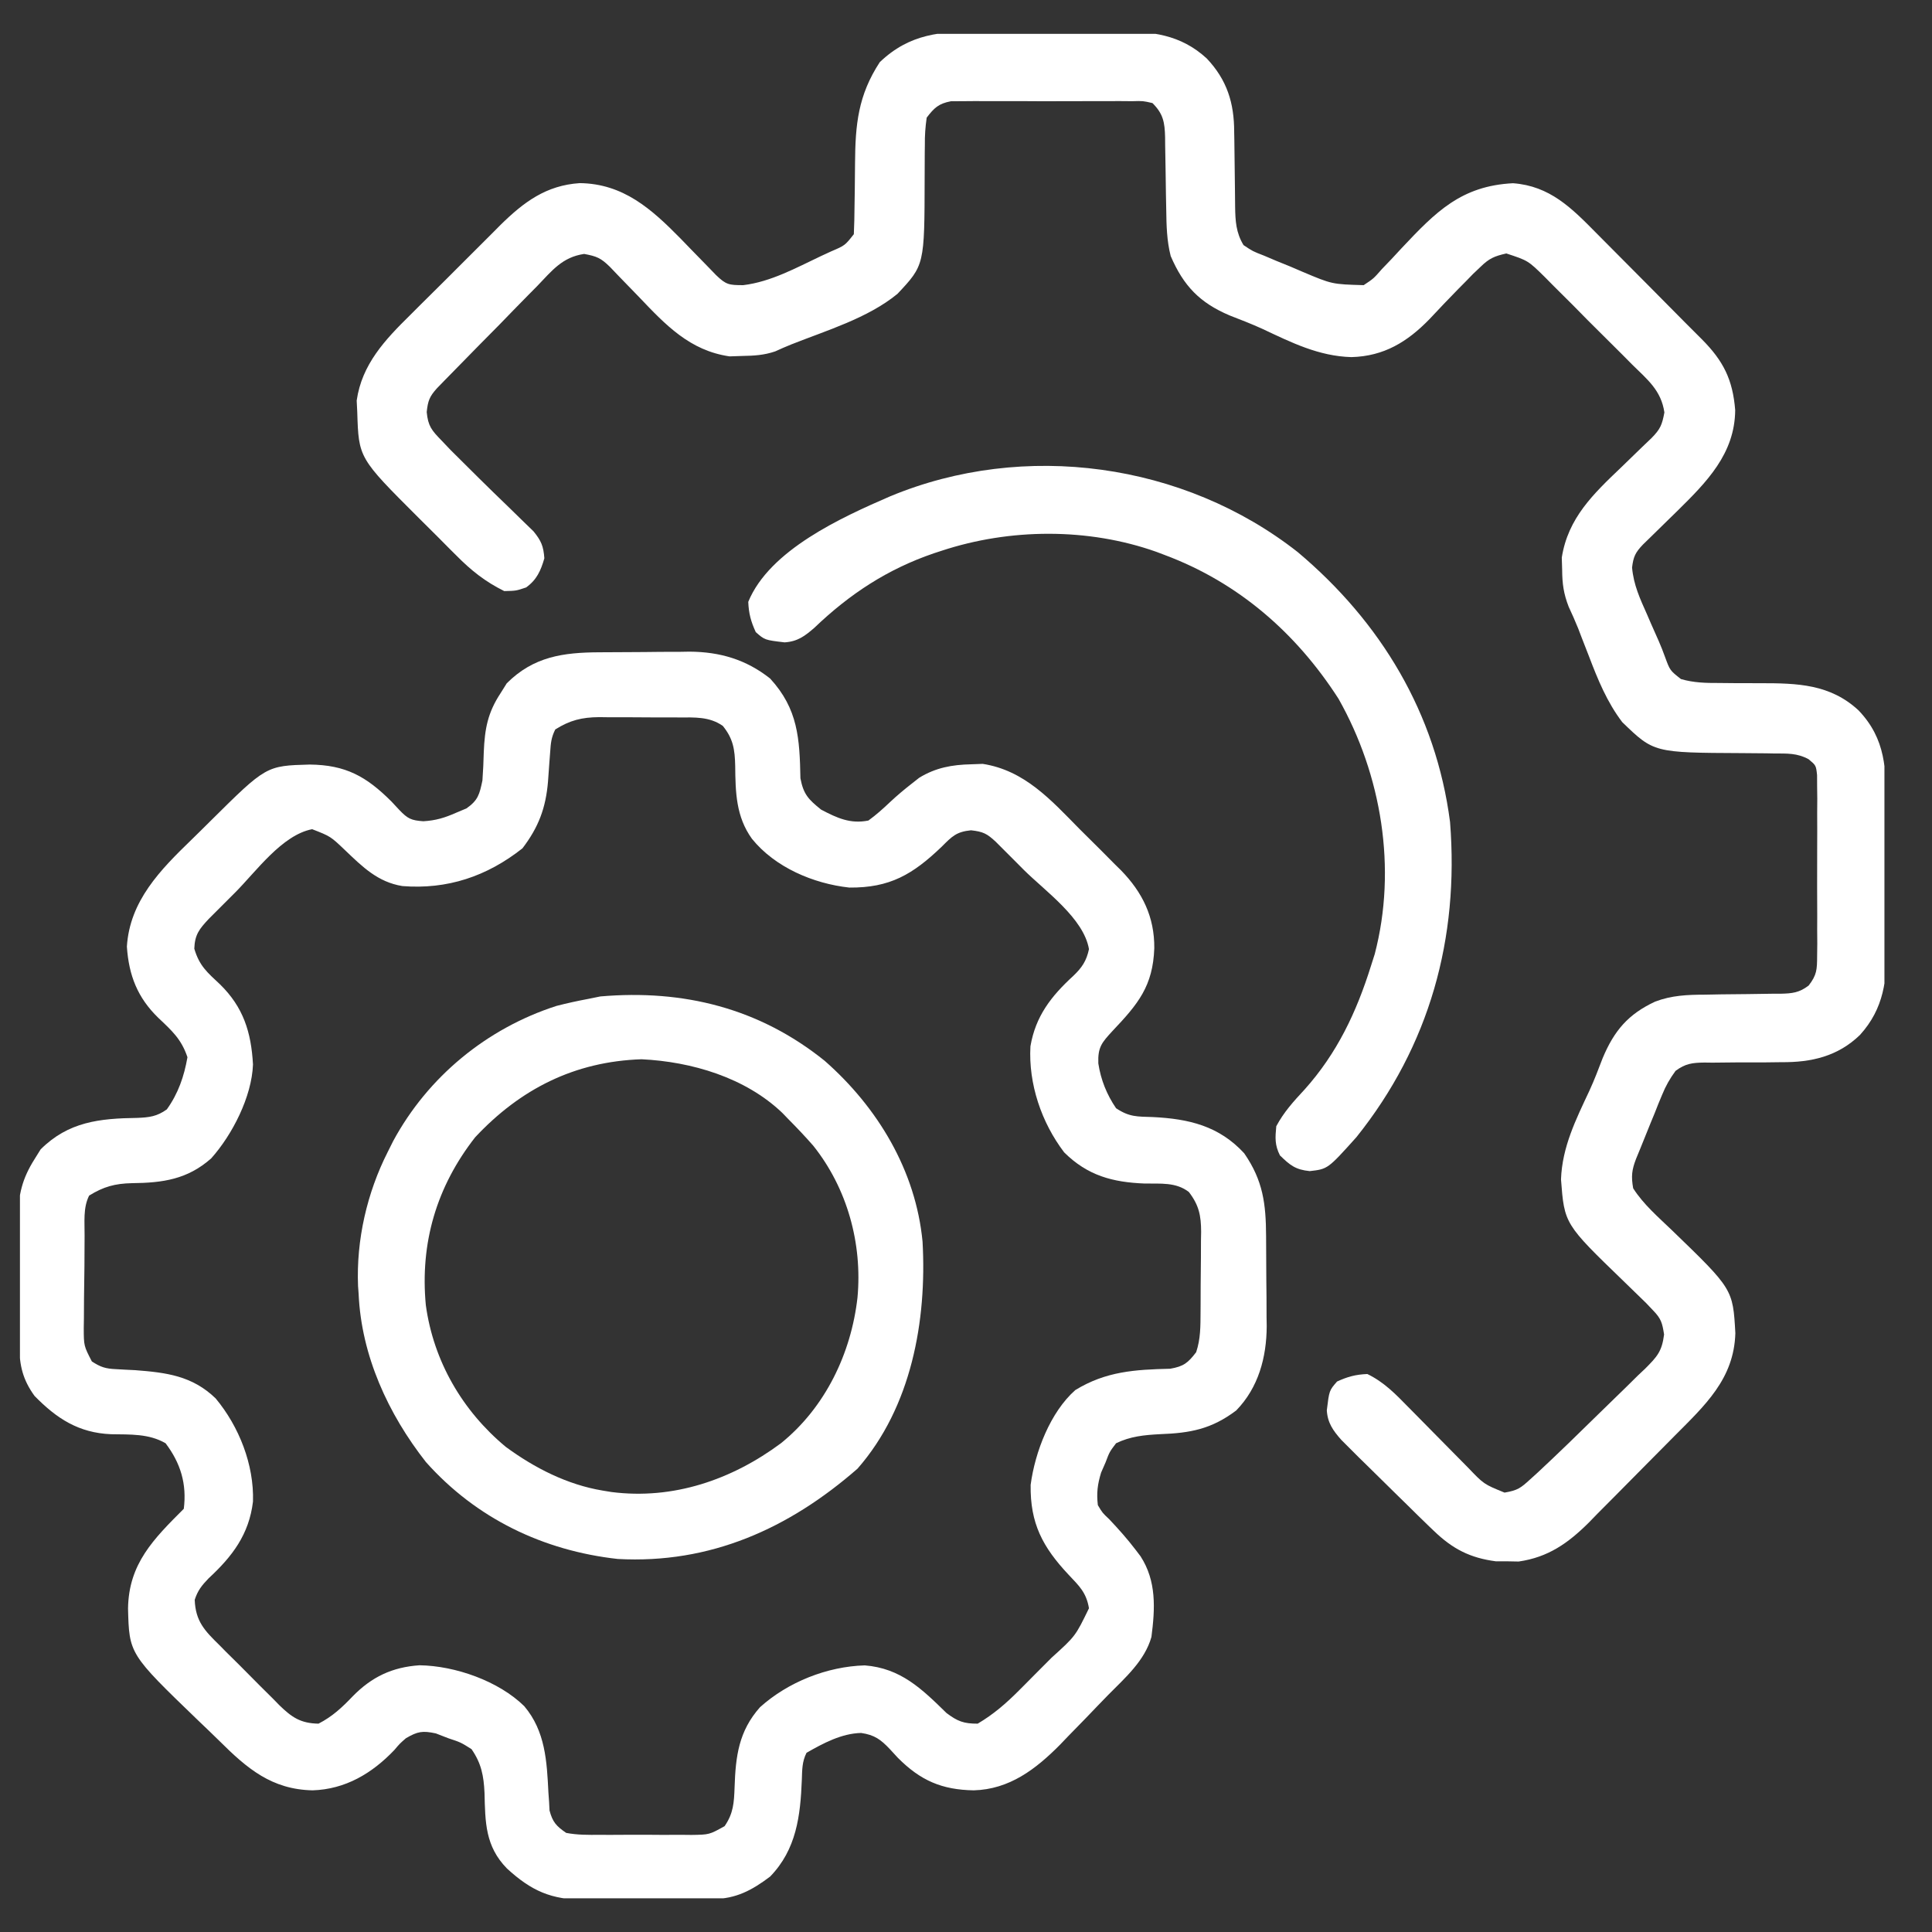
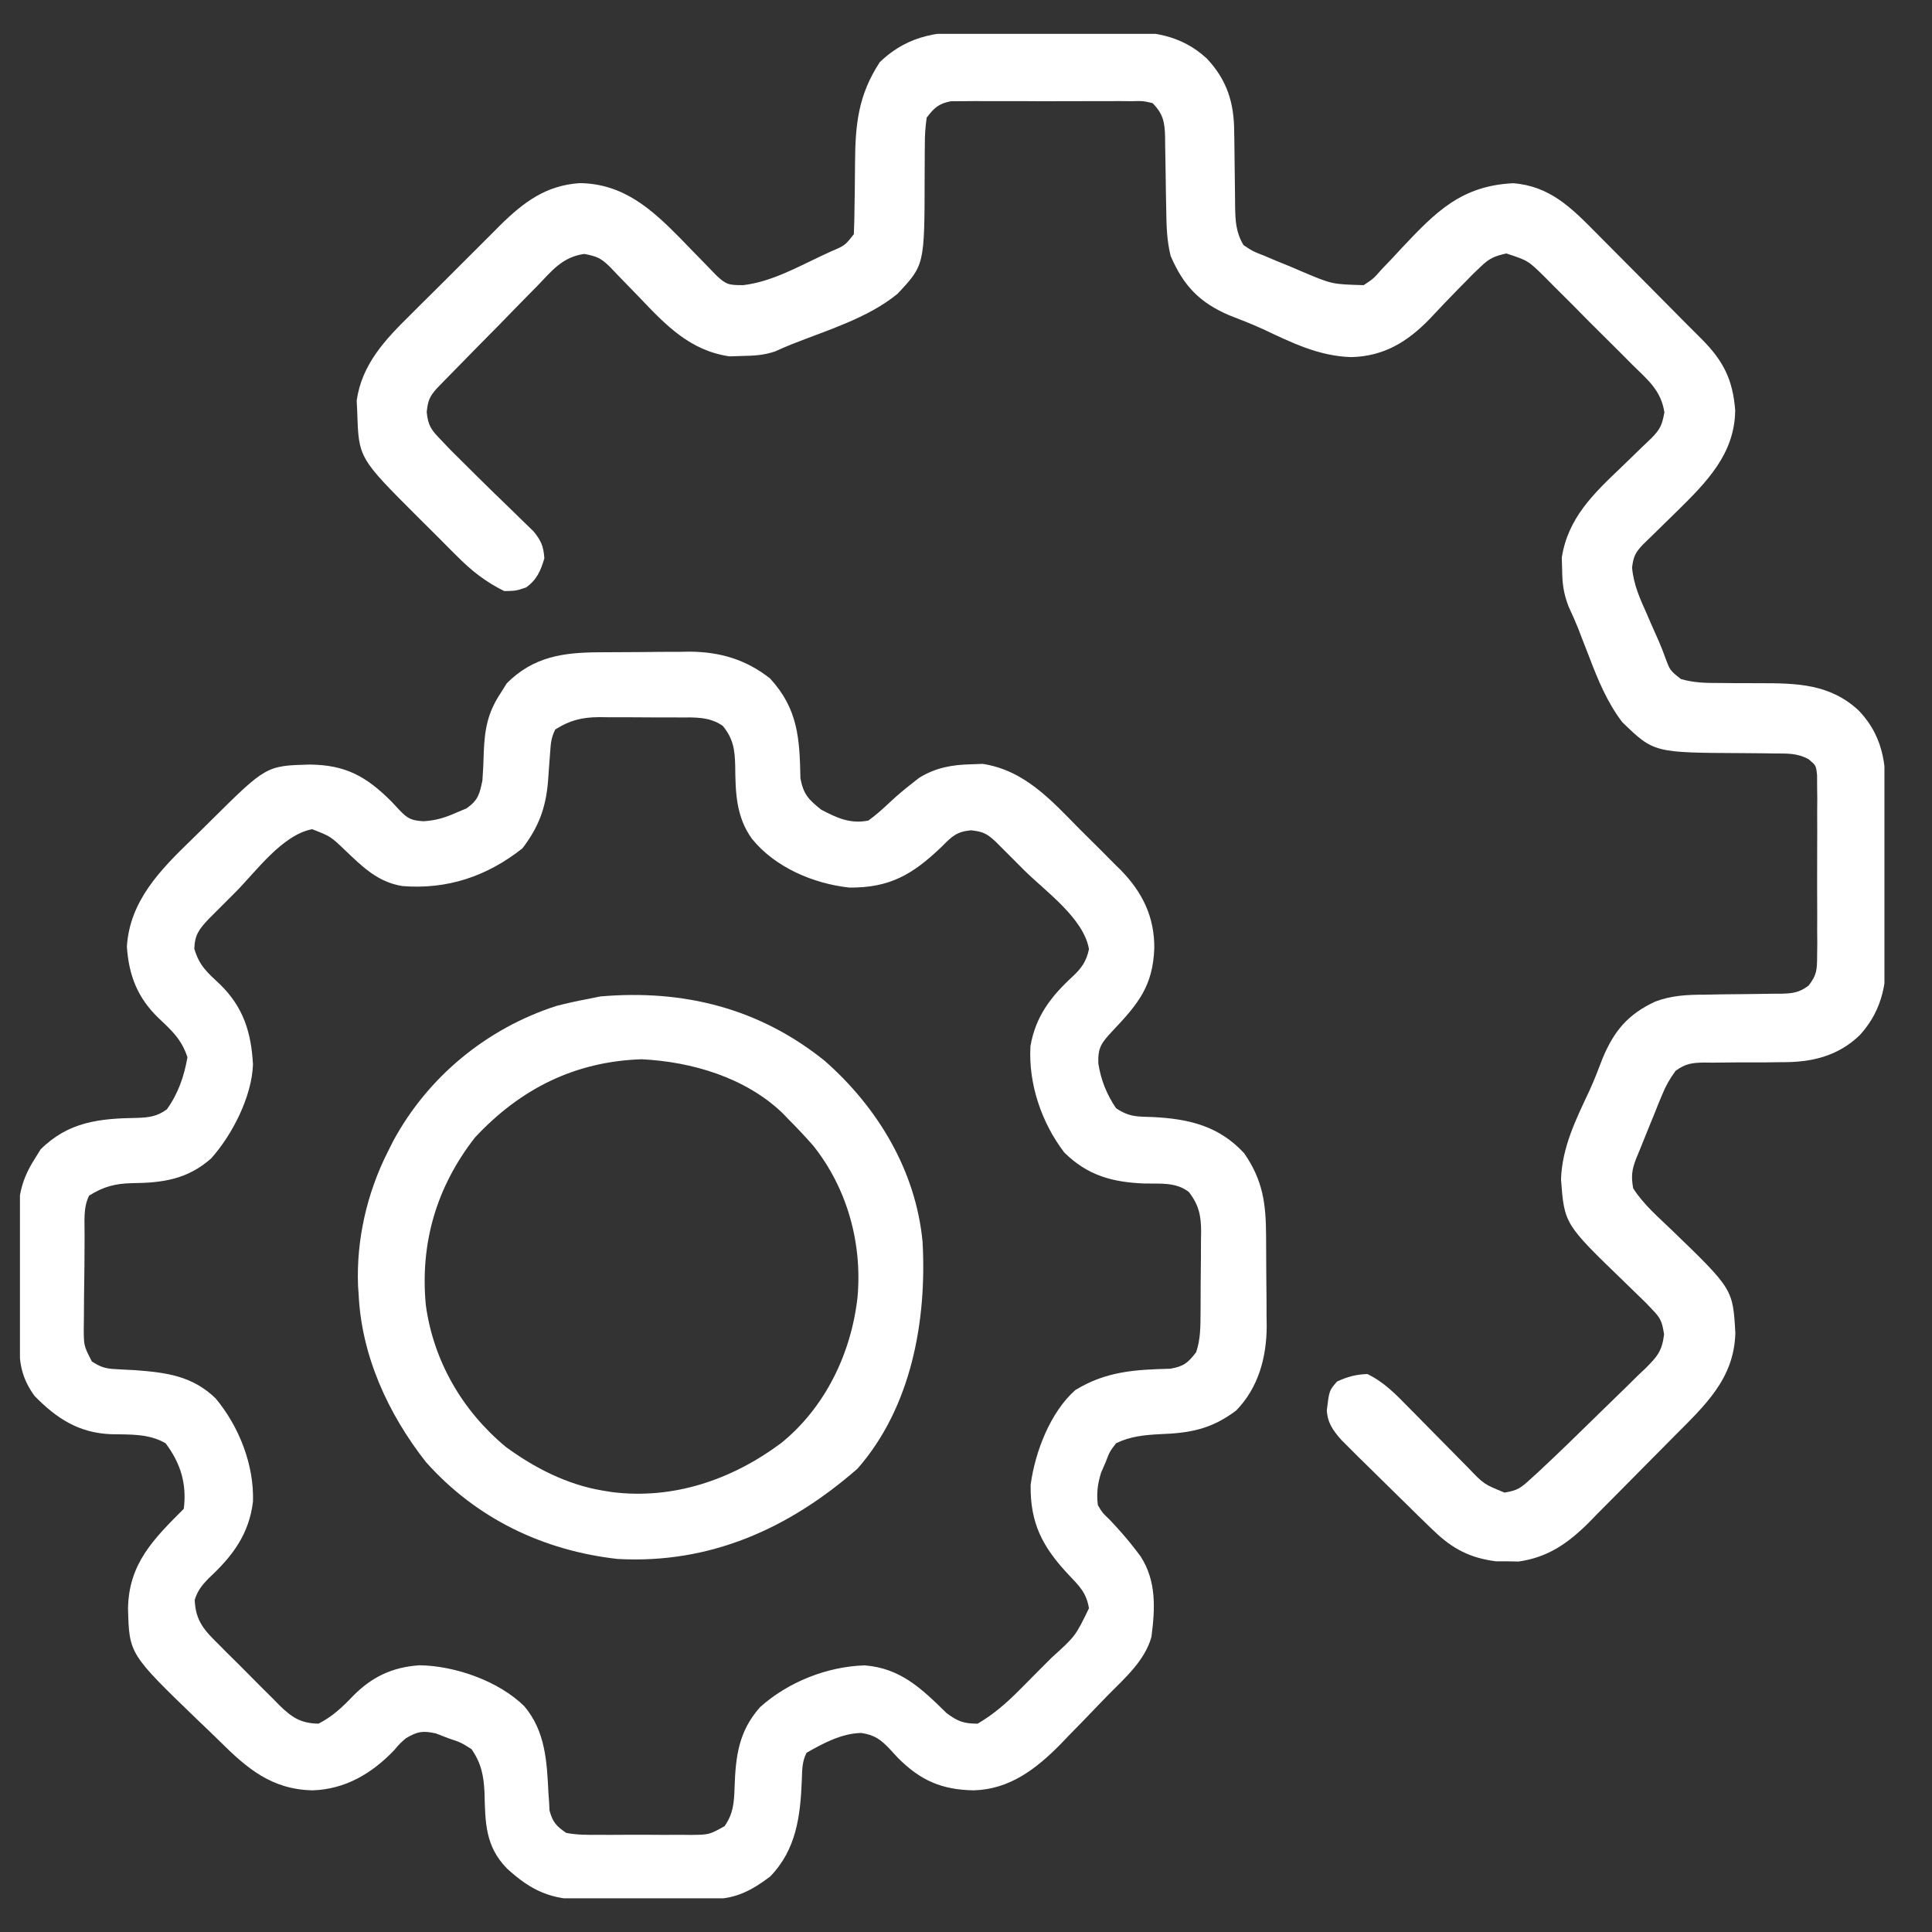
<svg xmlns="http://www.w3.org/2000/svg" width="37" height="37" viewBox="0 0 37 37" fill="none">
  <rect x="0" y="0" width="37" height="37" fill="#333333" stroke="none" />
  <g clip-path="url(#clip0_493_8671)">
    <path d="M11.48 12.492C11.542 12.491 11.603 12.491 11.667 12.491C11.796 12.49 11.926 12.489 12.056 12.489C12.253 12.489 12.45 12.486 12.648 12.484C12.774 12.484 12.901 12.483 13.028 12.483C13.086 12.482 13.144 12.481 13.204 12.48C13.785 12.483 14.288 12.63 14.748 12.994C15.285 13.577 15.314 14.147 15.329 14.905C15.387 15.213 15.484 15.311 15.725 15.505C16.031 15.666 16.286 15.784 16.631 15.714C16.78 15.606 16.911 15.488 17.044 15.362C17.184 15.231 17.326 15.112 17.477 14.995C17.519 14.962 17.561 14.929 17.604 14.895C17.92 14.701 18.235 14.645 18.601 14.637C18.674 14.635 18.746 14.632 18.82 14.629C19.621 14.753 20.127 15.32 20.671 15.873C20.807 16.01 20.945 16.146 21.083 16.282C21.171 16.37 21.259 16.459 21.347 16.548C21.408 16.608 21.408 16.608 21.47 16.669C21.881 17.092 22.111 17.562 22.106 18.159C22.08 18.886 21.796 19.227 21.305 19.745C21.1 19.968 21.023 20.054 21.034 20.365C21.082 20.679 21.195 20.961 21.374 21.224C21.63 21.394 21.774 21.383 22.08 21.393C22.766 21.427 23.345 21.562 23.828 22.087C24.19 22.611 24.244 23.056 24.247 23.674C24.247 23.736 24.248 23.797 24.248 23.86C24.249 23.99 24.249 24.12 24.25 24.25C24.25 24.447 24.253 24.644 24.255 24.841C24.255 24.968 24.256 25.095 24.256 25.222C24.257 25.28 24.258 25.338 24.259 25.398C24.256 25.996 24.101 26.574 23.675 27.012C23.202 27.369 22.797 27.445 22.215 27.466C21.913 27.482 21.648 27.507 21.374 27.64C21.249 27.805 21.249 27.805 21.173 28.006C21.13 28.103 21.13 28.103 21.087 28.203C21.019 28.427 20.998 28.592 21.025 28.825C21.113 28.973 21.113 28.973 21.243 29.095C21.42 29.283 21.588 29.47 21.744 29.675C21.793 29.739 21.793 29.739 21.843 29.805C22.15 30.28 22.122 30.804 22.051 31.35C21.923 31.805 21.546 32.133 21.223 32.46C21.077 32.609 20.932 32.761 20.787 32.912C20.678 33.024 20.568 33.137 20.458 33.249C20.407 33.303 20.355 33.357 20.302 33.412C19.837 33.882 19.332 34.268 18.649 34.287C18.036 34.277 17.626 34.098 17.194 33.663C17.119 33.582 17.119 33.582 17.043 33.499C16.867 33.313 16.748 33.226 16.492 33.188C16.116 33.197 15.766 33.385 15.446 33.568C15.359 33.74 15.363 33.894 15.356 34.084C15.329 34.775 15.253 35.42 14.748 35.939C14.403 36.199 14.096 36.365 13.658 36.368C13.592 36.369 13.527 36.37 13.46 36.37C13.389 36.371 13.318 36.371 13.246 36.371C13.173 36.372 13.1 36.372 13.025 36.373C12.87 36.373 12.716 36.374 12.562 36.374C12.327 36.375 12.091 36.377 11.856 36.379C11.706 36.379 11.556 36.38 11.406 36.38C11.336 36.381 11.266 36.382 11.194 36.383C10.559 36.381 10.178 36.215 9.708 35.783C9.292 35.357 9.293 34.901 9.279 34.336C9.264 34.008 9.218 33.769 9.03 33.498C8.824 33.368 8.824 33.368 8.585 33.289C8.507 33.258 8.429 33.228 8.348 33.197C8.092 33.142 7.998 33.158 7.774 33.289C7.655 33.393 7.655 33.393 7.552 33.515C7.124 33.964 6.613 34.267 5.987 34.287C5.205 34.271 4.734 33.871 4.2 33.339C4.065 33.206 3.928 33.076 3.791 32.945C2.474 31.675 2.474 31.675 2.452 30.804C2.465 29.947 2.938 29.477 3.52 28.895C3.579 28.421 3.461 28.024 3.171 27.64C2.849 27.453 2.491 27.474 2.129 27.467C1.508 27.442 1.086 27.168 0.661 26.733C0.436 26.422 0.374 26.154 0.369 25.775C0.369 25.71 0.368 25.645 0.367 25.578C0.366 25.508 0.366 25.438 0.365 25.365C0.365 25.293 0.364 25.22 0.363 25.145C0.362 24.992 0.362 24.838 0.361 24.685C0.36 24.528 0.359 24.371 0.357 24.215C0.354 23.988 0.353 23.761 0.352 23.535C0.351 23.465 0.35 23.396 0.348 23.324C0.35 22.882 0.424 22.575 0.661 22.2C0.7 22.138 0.738 22.076 0.778 22.012C1.31 21.481 1.91 21.419 2.628 21.409C2.858 21.4 3.006 21.382 3.195 21.246C3.413 20.942 3.526 20.614 3.59 20.247C3.474 19.901 3.293 19.74 3.032 19.493C2.634 19.107 2.467 18.68 2.43 18.129C2.484 17.253 3.072 16.658 3.668 16.081C3.791 15.962 3.912 15.841 4.033 15.721C5.098 14.665 5.098 14.665 5.931 14.642C6.619 14.649 7.014 14.868 7.495 15.348C7.571 15.429 7.571 15.429 7.648 15.512C7.809 15.68 7.874 15.711 8.107 15.728C8.348 15.713 8.513 15.663 8.733 15.566C8.799 15.538 8.865 15.511 8.933 15.482C9.157 15.325 9.183 15.213 9.239 14.947C9.252 14.763 9.261 14.582 9.265 14.398C9.284 13.954 9.341 13.647 9.588 13.273C9.626 13.211 9.665 13.149 9.705 13.086C10.218 12.573 10.788 12.495 11.48 12.492ZM10.634 13.97C10.555 14.128 10.548 14.234 10.536 14.409C10.531 14.469 10.527 14.529 10.522 14.591C10.512 14.716 10.503 14.841 10.495 14.967C10.453 15.473 10.314 15.842 10.006 16.246C9.325 16.785 8.564 17.038 7.705 16.969C7.236 16.893 6.944 16.603 6.609 16.283C6.33 16.017 6.33 16.017 5.978 15.88C5.401 15.991 4.906 16.689 4.505 17.091C4.446 17.151 4.386 17.21 4.325 17.271C4.268 17.328 4.211 17.385 4.153 17.443C4.076 17.52 4.076 17.52 3.997 17.599C3.816 17.793 3.731 17.898 3.721 18.168C3.817 18.496 3.968 18.622 4.213 18.851C4.66 19.288 4.811 19.767 4.845 20.387C4.822 21.005 4.448 21.733 4.044 22.185C3.59 22.586 3.12 22.653 2.527 22.659C2.203 22.666 1.982 22.726 1.707 22.897C1.588 23.134 1.623 23.405 1.62 23.666C1.62 23.729 1.619 23.791 1.619 23.856C1.618 23.988 1.617 24.121 1.617 24.254C1.615 24.456 1.612 24.659 1.609 24.862C1.608 24.991 1.608 25.119 1.607 25.248C1.606 25.309 1.605 25.37 1.604 25.432C1.605 25.774 1.605 25.774 1.759 26.073C1.93 26.184 2.022 26.212 2.224 26.221C2.282 26.224 2.341 26.228 2.401 26.231C2.463 26.234 2.524 26.237 2.587 26.24C3.186 26.286 3.681 26.347 4.13 26.781C4.579 27.32 4.867 28.052 4.845 28.756C4.77 29.386 4.449 29.807 3.995 30.227C3.863 30.365 3.788 30.457 3.729 30.638C3.744 31.051 3.923 31.233 4.203 31.507C4.244 31.548 4.284 31.589 4.326 31.632C4.412 31.718 4.499 31.804 4.586 31.889C4.718 32.02 4.849 32.152 4.979 32.285C5.063 32.369 5.147 32.452 5.232 32.536C5.271 32.575 5.309 32.615 5.349 32.656C5.587 32.887 5.754 33.004 6.1 33.01C6.365 32.874 6.552 32.699 6.754 32.487C7.119 32.114 7.512 31.927 8.034 31.892C8.716 31.901 9.551 32.194 10.04 32.675C10.446 33.155 10.473 33.734 10.503 34.333C10.508 34.392 10.512 34.452 10.516 34.513C10.518 34.566 10.521 34.618 10.524 34.673C10.583 34.895 10.653 34.971 10.843 35.102C11.057 35.143 11.268 35.141 11.486 35.139C11.548 35.139 11.611 35.139 11.675 35.14C11.807 35.14 11.938 35.139 12.07 35.138C12.272 35.137 12.473 35.138 12.675 35.14C12.803 35.14 12.931 35.139 13.059 35.139C13.15 35.14 13.15 35.14 13.242 35.141C13.584 35.136 13.584 35.136 13.877 34.973C14.046 34.728 14.058 34.521 14.068 34.23C14.088 33.635 14.146 33.156 14.555 32.695C15.092 32.212 15.84 31.915 16.561 31.894C17.248 31.948 17.652 32.341 18.126 32.806C18.339 32.966 18.457 33.011 18.724 33.01C19.026 32.832 19.267 32.623 19.514 32.375C19.547 32.342 19.58 32.309 19.614 32.275C19.683 32.205 19.752 32.135 19.821 32.066C19.927 31.959 20.033 31.853 20.139 31.747C20.596 31.334 20.596 31.334 20.855 30.8C20.804 30.498 20.669 30.374 20.463 30.156C19.967 29.627 19.727 29.174 19.738 28.437C19.821 27.808 20.115 27.044 20.594 26.621C21.179 26.263 21.733 26.229 22.41 26.213C22.669 26.168 22.75 26.102 22.908 25.896C22.994 25.638 22.99 25.398 22.992 25.13C22.992 25.075 22.993 25.02 22.993 24.964C22.994 24.849 22.994 24.733 22.994 24.618C22.995 24.441 22.997 24.265 22.999 24.089C23 23.977 23 23.864 23 23.752C23.001 23.7 23.002 23.647 23.003 23.593C23.002 23.278 22.961 23.079 22.768 22.828C22.52 22.636 22.223 22.671 21.923 22.666C21.308 22.642 20.829 22.515 20.38 22.069C19.944 21.496 19.694 20.755 19.734 20.038C19.832 19.462 20.13 19.079 20.553 18.691C20.72 18.532 20.807 18.404 20.855 18.177C20.754 17.585 20.018 17.067 19.608 16.66C19.545 16.596 19.482 16.533 19.417 16.468C19.357 16.407 19.296 16.347 19.234 16.285C19.152 16.203 19.152 16.203 19.069 16.12C18.9 15.963 18.827 15.927 18.596 15.901C18.315 15.929 18.233 16.017 18.035 16.215C17.481 16.746 17.043 17.005 16.265 16.998C15.576 16.923 14.841 16.61 14.4 16.063C14.095 15.639 14.085 15.174 14.08 14.67C14.073 14.355 14.043 14.148 13.842 13.901C13.583 13.721 13.304 13.74 13.001 13.74C12.947 13.74 12.892 13.74 12.836 13.739C12.722 13.739 12.607 13.739 12.492 13.739C12.317 13.739 12.143 13.738 11.968 13.736C11.856 13.736 11.744 13.736 11.632 13.736C11.58 13.735 11.528 13.735 11.475 13.734C11.143 13.737 10.915 13.793 10.634 13.97Z" fill="white" />
    <path d="M18.782 0.603C18.881 0.603 18.98 0.602 19.079 0.602C19.286 0.601 19.492 0.602 19.698 0.604C19.961 0.606 20.224 0.605 20.486 0.603C20.69 0.601 20.894 0.602 21.098 0.603C21.195 0.603 21.292 0.603 21.389 0.602C22.049 0.597 22.608 0.657 23.111 1.12C23.499 1.531 23.636 1.972 23.636 2.528C23.638 2.605 23.638 2.605 23.639 2.683C23.642 2.845 23.643 3.007 23.645 3.169C23.646 3.331 23.648 3.493 23.651 3.655C23.653 3.756 23.654 3.857 23.654 3.957C23.658 4.232 23.671 4.457 23.815 4.694C23.991 4.812 23.991 4.812 24.208 4.896C24.287 4.93 24.366 4.963 24.448 4.998C24.531 5.031 24.614 5.065 24.7 5.1C24.781 5.135 24.863 5.17 24.947 5.206C25.511 5.444 25.511 5.444 26.116 5.461C26.305 5.336 26.305 5.336 26.465 5.153C26.558 5.057 26.558 5.057 26.652 4.958C26.716 4.889 26.78 4.82 26.844 4.751C27.5 4.054 27.984 3.56 28.976 3.509C29.679 3.561 30.095 3.98 30.569 4.461C30.62 4.512 30.671 4.564 30.724 4.617C30.887 4.78 31.049 4.944 31.212 5.108C31.321 5.218 31.43 5.328 31.54 5.438C31.784 5.684 32.029 5.931 32.273 6.178C32.379 6.284 32.485 6.39 32.591 6.496C33.006 6.913 33.184 7.27 33.231 7.855C33.224 8.69 32.684 9.232 32.122 9.786C32.066 9.84 32.01 9.895 31.953 9.951C31.839 10.062 31.726 10.173 31.613 10.284C31.564 10.332 31.514 10.38 31.463 10.43C31.319 10.582 31.281 10.66 31.256 10.869C31.285 11.201 31.408 11.466 31.543 11.768C31.568 11.826 31.593 11.883 31.618 11.942C31.667 12.054 31.716 12.166 31.767 12.278C31.81 12.378 31.851 12.479 31.887 12.581C31.982 12.84 31.982 12.84 32.192 13.005C32.438 13.076 32.668 13.081 32.921 13.08C33.025 13.081 33.129 13.082 33.232 13.083C33.394 13.084 33.556 13.085 33.717 13.084C34.42 13.084 35.049 13.1 35.593 13.604C36.121 14.158 36.122 14.741 36.122 15.473C36.122 15.572 36.123 15.671 36.123 15.771C36.124 15.978 36.124 16.186 36.124 16.393C36.123 16.657 36.126 16.922 36.129 17.186C36.13 17.391 36.13 17.596 36.13 17.801C36.13 17.898 36.131 17.995 36.132 18.093C36.14 18.758 36.082 19.312 35.62 19.821C35.195 20.232 34.688 20.347 34.116 20.342C34.007 20.343 33.899 20.344 33.791 20.346C33.623 20.346 33.455 20.347 33.286 20.346C33.123 20.347 32.959 20.349 32.795 20.351C32.745 20.35 32.694 20.349 32.643 20.349C32.41 20.352 32.278 20.368 32.089 20.508C31.978 20.66 31.901 20.795 31.83 20.97C31.806 21.027 31.783 21.084 31.758 21.143C31.735 21.203 31.711 21.262 31.687 21.323C31.662 21.382 31.638 21.441 31.613 21.502C31.547 21.664 31.482 21.827 31.416 21.99C31.375 22.091 31.375 22.091 31.332 22.194C31.25 22.408 31.237 22.528 31.277 22.757C31.473 23.065 31.757 23.308 32.018 23.559C33.187 24.688 33.187 24.688 33.234 25.531C33.209 26.411 32.648 26.917 32.058 27.511C32 27.57 31.941 27.629 31.881 27.69C31.759 27.814 31.636 27.937 31.513 28.061C31.325 28.249 31.139 28.438 30.953 28.627C30.834 28.748 30.713 28.869 30.593 28.989C30.538 29.045 30.483 29.102 30.427 29.16C30.029 29.555 29.648 29.824 29.084 29.905C29.012 29.904 28.941 29.902 28.866 29.901C28.759 29.901 28.759 29.901 28.648 29.901C28.153 29.836 27.82 29.665 27.459 29.317C27.422 29.282 27.386 29.247 27.348 29.211C27.215 29.083 27.084 28.954 26.953 28.824C26.895 28.768 26.837 28.711 26.778 28.653C26.587 28.467 26.397 28.28 26.208 28.092C26.146 28.031 26.084 27.97 26.02 27.908C25.963 27.85 25.905 27.792 25.845 27.733C25.793 27.681 25.741 27.629 25.688 27.576C25.53 27.398 25.424 27.249 25.41 27.009C25.456 26.63 25.456 26.63 25.606 26.458C25.808 26.365 25.963 26.323 26.186 26.314C26.505 26.468 26.729 26.7 26.973 26.95C27.034 27.012 27.034 27.012 27.097 27.075C27.227 27.206 27.356 27.337 27.485 27.469C27.614 27.6 27.744 27.732 27.874 27.863C27.955 27.945 28.035 28.026 28.116 28.108C28.418 28.424 28.418 28.424 28.814 28.585C29.066 28.542 29.122 28.498 29.305 28.331C29.354 28.287 29.403 28.242 29.453 28.197C29.841 27.835 30.221 27.466 30.599 27.094C30.703 26.992 30.807 26.89 30.912 26.789C31.065 26.642 31.216 26.493 31.366 26.344C31.437 26.277 31.437 26.277 31.509 26.209C31.734 25.983 31.828 25.883 31.869 25.557C31.834 25.332 31.812 25.253 31.656 25.093C31.612 25.047 31.569 25.001 31.523 24.953C31.381 24.813 31.238 24.674 31.094 24.536C29.96 23.44 29.96 23.44 29.895 22.587C29.917 21.966 30.18 21.441 30.44 20.886C30.534 20.682 30.613 20.473 30.693 20.264C30.913 19.739 31.182 19.421 31.7 19.181C32.017 19.062 32.314 19.05 32.65 19.049C32.756 19.047 32.862 19.045 32.968 19.043C33.134 19.041 33.3 19.039 33.466 19.038C33.627 19.037 33.788 19.034 33.949 19.031C34.023 19.031 34.023 19.031 34.099 19.031C34.323 19.026 34.458 19.012 34.638 18.874C34.795 18.672 34.799 18.567 34.8 18.312C34.801 18.192 34.801 18.192 34.803 18.069C34.802 17.983 34.802 17.896 34.801 17.807C34.801 17.674 34.801 17.674 34.802 17.538C34.802 17.35 34.802 17.162 34.8 16.974C34.799 16.733 34.8 16.493 34.801 16.252C34.803 16.022 34.802 15.792 34.801 15.563C34.802 15.433 34.802 15.433 34.803 15.3C34.802 15.22 34.801 15.14 34.8 15.058C34.8 14.987 34.8 14.917 34.799 14.844C34.779 14.659 34.779 14.659 34.637 14.54C34.415 14.42 34.227 14.431 33.976 14.43C33.903 14.428 33.903 14.428 33.827 14.427C33.67 14.425 33.513 14.424 33.356 14.423C31.673 14.415 31.673 14.415 31.068 13.83C30.777 13.447 30.601 13.017 30.431 12.57C30.385 12.451 30.338 12.331 30.291 12.211C30.269 12.154 30.247 12.097 30.225 12.038C30.168 11.896 30.106 11.758 30.042 11.62C29.945 11.37 29.919 11.181 29.917 10.914C29.914 10.797 29.914 10.797 29.91 10.678C30.029 9.92 30.514 9.459 31.05 8.948C31.184 8.819 31.317 8.69 31.45 8.56C31.538 8.476 31.538 8.476 31.628 8.39C31.798 8.217 31.83 8.138 31.875 7.899C31.813 7.476 31.554 7.273 31.257 6.981C31.168 6.891 31.168 6.891 31.078 6.8C30.952 6.674 30.826 6.549 30.7 6.424C30.506 6.234 30.315 6.04 30.125 5.846C30.003 5.725 29.88 5.603 29.758 5.481C29.701 5.423 29.644 5.365 29.585 5.306C29.265 4.991 29.265 4.991 28.848 4.854C28.617 4.906 28.519 4.949 28.352 5.112C28.305 5.157 28.259 5.201 28.21 5.247C28.164 5.295 28.117 5.343 28.069 5.392C28.023 5.438 27.977 5.484 27.93 5.532C27.744 5.723 27.559 5.915 27.378 6.11C26.954 6.547 26.504 6.823 25.881 6.839C25.256 6.822 24.733 6.56 24.176 6.298C23.97 6.204 23.76 6.123 23.549 6.041C22.979 5.8 22.666 5.476 22.42 4.903C22.346 4.612 22.339 4.326 22.335 4.027C22.334 3.925 22.331 3.822 22.329 3.72C22.327 3.559 22.324 3.399 22.322 3.238C22.32 3.083 22.317 2.927 22.314 2.772C22.313 2.7 22.313 2.7 22.313 2.627C22.306 2.34 22.276 2.178 22.071 1.974C21.89 1.932 21.89 1.932 21.681 1.938C21.601 1.937 21.52 1.937 21.438 1.936C21.351 1.936 21.265 1.937 21.176 1.937C21.087 1.937 20.998 1.937 20.907 1.937C20.718 1.936 20.531 1.937 20.343 1.938C20.102 1.94 19.861 1.939 19.62 1.937C19.391 1.936 19.161 1.937 18.931 1.937C18.845 1.937 18.758 1.936 18.669 1.936C18.549 1.937 18.549 1.937 18.426 1.938C18.32 1.939 18.32 1.939 18.212 1.939C17.975 1.984 17.892 2.064 17.747 2.253C17.721 2.437 17.71 2.593 17.712 2.777C17.712 2.828 17.711 2.879 17.71 2.931C17.708 3.093 17.708 3.255 17.708 3.417C17.705 5.077 17.705 5.077 17.187 5.628C16.621 6.093 15.829 6.328 15.152 6.597C15.049 6.638 14.948 6.683 14.847 6.729C14.631 6.803 14.441 6.813 14.212 6.817C14.093 6.821 14.093 6.821 13.972 6.825C13.211 6.715 12.749 6.225 12.238 5.688C12.109 5.554 11.979 5.421 11.85 5.288C11.794 5.229 11.738 5.171 11.68 5.11C11.506 4.94 11.428 4.908 11.187 4.863C10.768 4.925 10.574 5.181 10.288 5.478C10.23 5.537 10.172 5.595 10.112 5.656C9.927 5.843 9.745 6.031 9.562 6.22C9.437 6.346 9.312 6.473 9.187 6.599C8.959 6.83 8.732 7.062 8.506 7.294C8.461 7.341 8.415 7.388 8.368 7.436C8.225 7.595 8.195 7.675 8.172 7.891C8.198 8.163 8.268 8.242 8.457 8.437C8.514 8.497 8.571 8.557 8.63 8.619C8.994 8.982 9.358 9.344 9.729 9.7C9.831 9.799 9.933 9.898 10.034 9.998C10.124 10.085 10.124 10.085 10.216 10.174C10.365 10.356 10.408 10.459 10.425 10.692C10.357 10.929 10.278 11.105 10.076 11.25C9.884 11.315 9.884 11.315 9.657 11.32C9.293 11.14 9.024 10.926 8.74 10.639C8.701 10.6 8.662 10.562 8.623 10.523C8.542 10.442 8.461 10.361 8.381 10.279C8.259 10.157 8.136 10.035 8.013 9.913C6.869 8.771 6.869 8.771 6.842 7.894C6.838 7.82 6.835 7.747 6.831 7.671C6.93 6.977 7.374 6.507 7.856 6.033C7.918 5.971 7.98 5.909 8.043 5.846C8.206 5.683 8.37 5.521 8.533 5.36C8.633 5.261 8.732 5.161 8.831 5.062C9.023 4.869 9.215 4.677 9.408 4.486C9.496 4.397 9.496 4.397 9.586 4.307C10.033 3.868 10.459 3.55 11.102 3.507C11.935 3.517 12.475 4 13.036 4.571C13.122 4.66 13.122 4.66 13.21 4.751C13.326 4.871 13.443 4.99 13.56 5.11C13.611 5.162 13.662 5.215 13.714 5.269C13.905 5.453 13.96 5.461 14.234 5.461C14.764 5.397 15.247 5.129 15.725 4.903C15.789 4.874 15.852 4.844 15.918 4.814C16.182 4.701 16.182 4.701 16.352 4.485C16.36 4.309 16.364 4.135 16.365 3.96C16.366 3.852 16.368 3.744 16.37 3.636C16.372 3.466 16.374 3.296 16.375 3.127C16.38 2.381 16.434 1.825 16.849 1.19C17.42 0.644 18.022 0.597 18.782 0.603Z" fill="white" />
    <path d="M15.794 20.316C16.807 21.206 17.538 22.416 17.668 23.78C17.752 25.296 17.454 26.949 16.422 28.127C15.105 29.277 13.598 29.953 11.83 29.856C10.403 29.697 9.12 29.081 8.157 28C7.434 27.079 6.92 25.962 6.868 24.779C6.864 24.73 6.86 24.68 6.857 24.628C6.821 23.746 7.029 22.843 7.426 22.06C7.46 21.991 7.494 21.922 7.53 21.852C8.195 20.622 9.322 19.695 10.655 19.265C10.857 19.213 11.057 19.169 11.261 19.131C11.339 19.115 11.417 19.099 11.497 19.083C13.092 18.945 14.543 19.309 15.794 20.316ZM9.099 21.781C8.359 22.728 8.043 23.805 8.155 24.994C8.302 26.067 8.855 27.019 9.686 27.709C10.236 28.113 10.862 28.433 11.54 28.546C11.597 28.555 11.653 28.564 11.711 28.574C12.891 28.725 14.014 28.34 14.957 27.639C15.806 26.953 16.301 25.918 16.422 24.849C16.517 23.812 16.225 22.757 15.575 21.942C15.421 21.766 15.262 21.598 15.097 21.432C15.059 21.393 15.021 21.353 14.982 21.313C14.273 20.635 13.244 20.332 12.286 20.286C11.005 20.329 9.967 20.853 9.099 21.781Z" fill="white" />
-     <path d="M24.854 10.574C26.445 11.912 27.5 13.66 27.77 15.742C27.946 17.969 27.38 20.026 25.977 21.778C25.428 22.389 25.428 22.389 25.083 22.428C24.81 22.401 24.706 22.316 24.512 22.127C24.412 21.927 24.421 21.791 24.442 21.569C24.587 21.297 24.773 21.093 24.983 20.867C25.608 20.17 25.978 19.384 26.255 18.5C26.279 18.425 26.303 18.349 26.328 18.271C26.756 16.633 26.459 14.842 25.634 13.382C24.822 12.119 23.713 11.155 22.306 10.629C22.253 10.608 22.2 10.588 22.145 10.568C20.839 10.105 19.337 10.116 18.026 10.55C17.98 10.565 17.935 10.58 17.888 10.595C16.999 10.898 16.274 11.374 15.596 12.023C15.412 12.183 15.272 12.287 15.025 12.302C14.646 12.257 14.646 12.257 14.474 12.106C14.381 11.904 14.339 11.749 14.33 11.526C14.738 10.532 16.118 9.908 17.05 9.504C19.615 8.439 22.671 8.859 24.854 10.574Z" fill="white" />
  </g>
  <defs>
    <clipPath id="clip0_493_8671">
      <rect width="35.707" height="35.707" fill="white" transform="translate(0.382 0.648)" />
    </clipPath>
  </defs>
</svg>